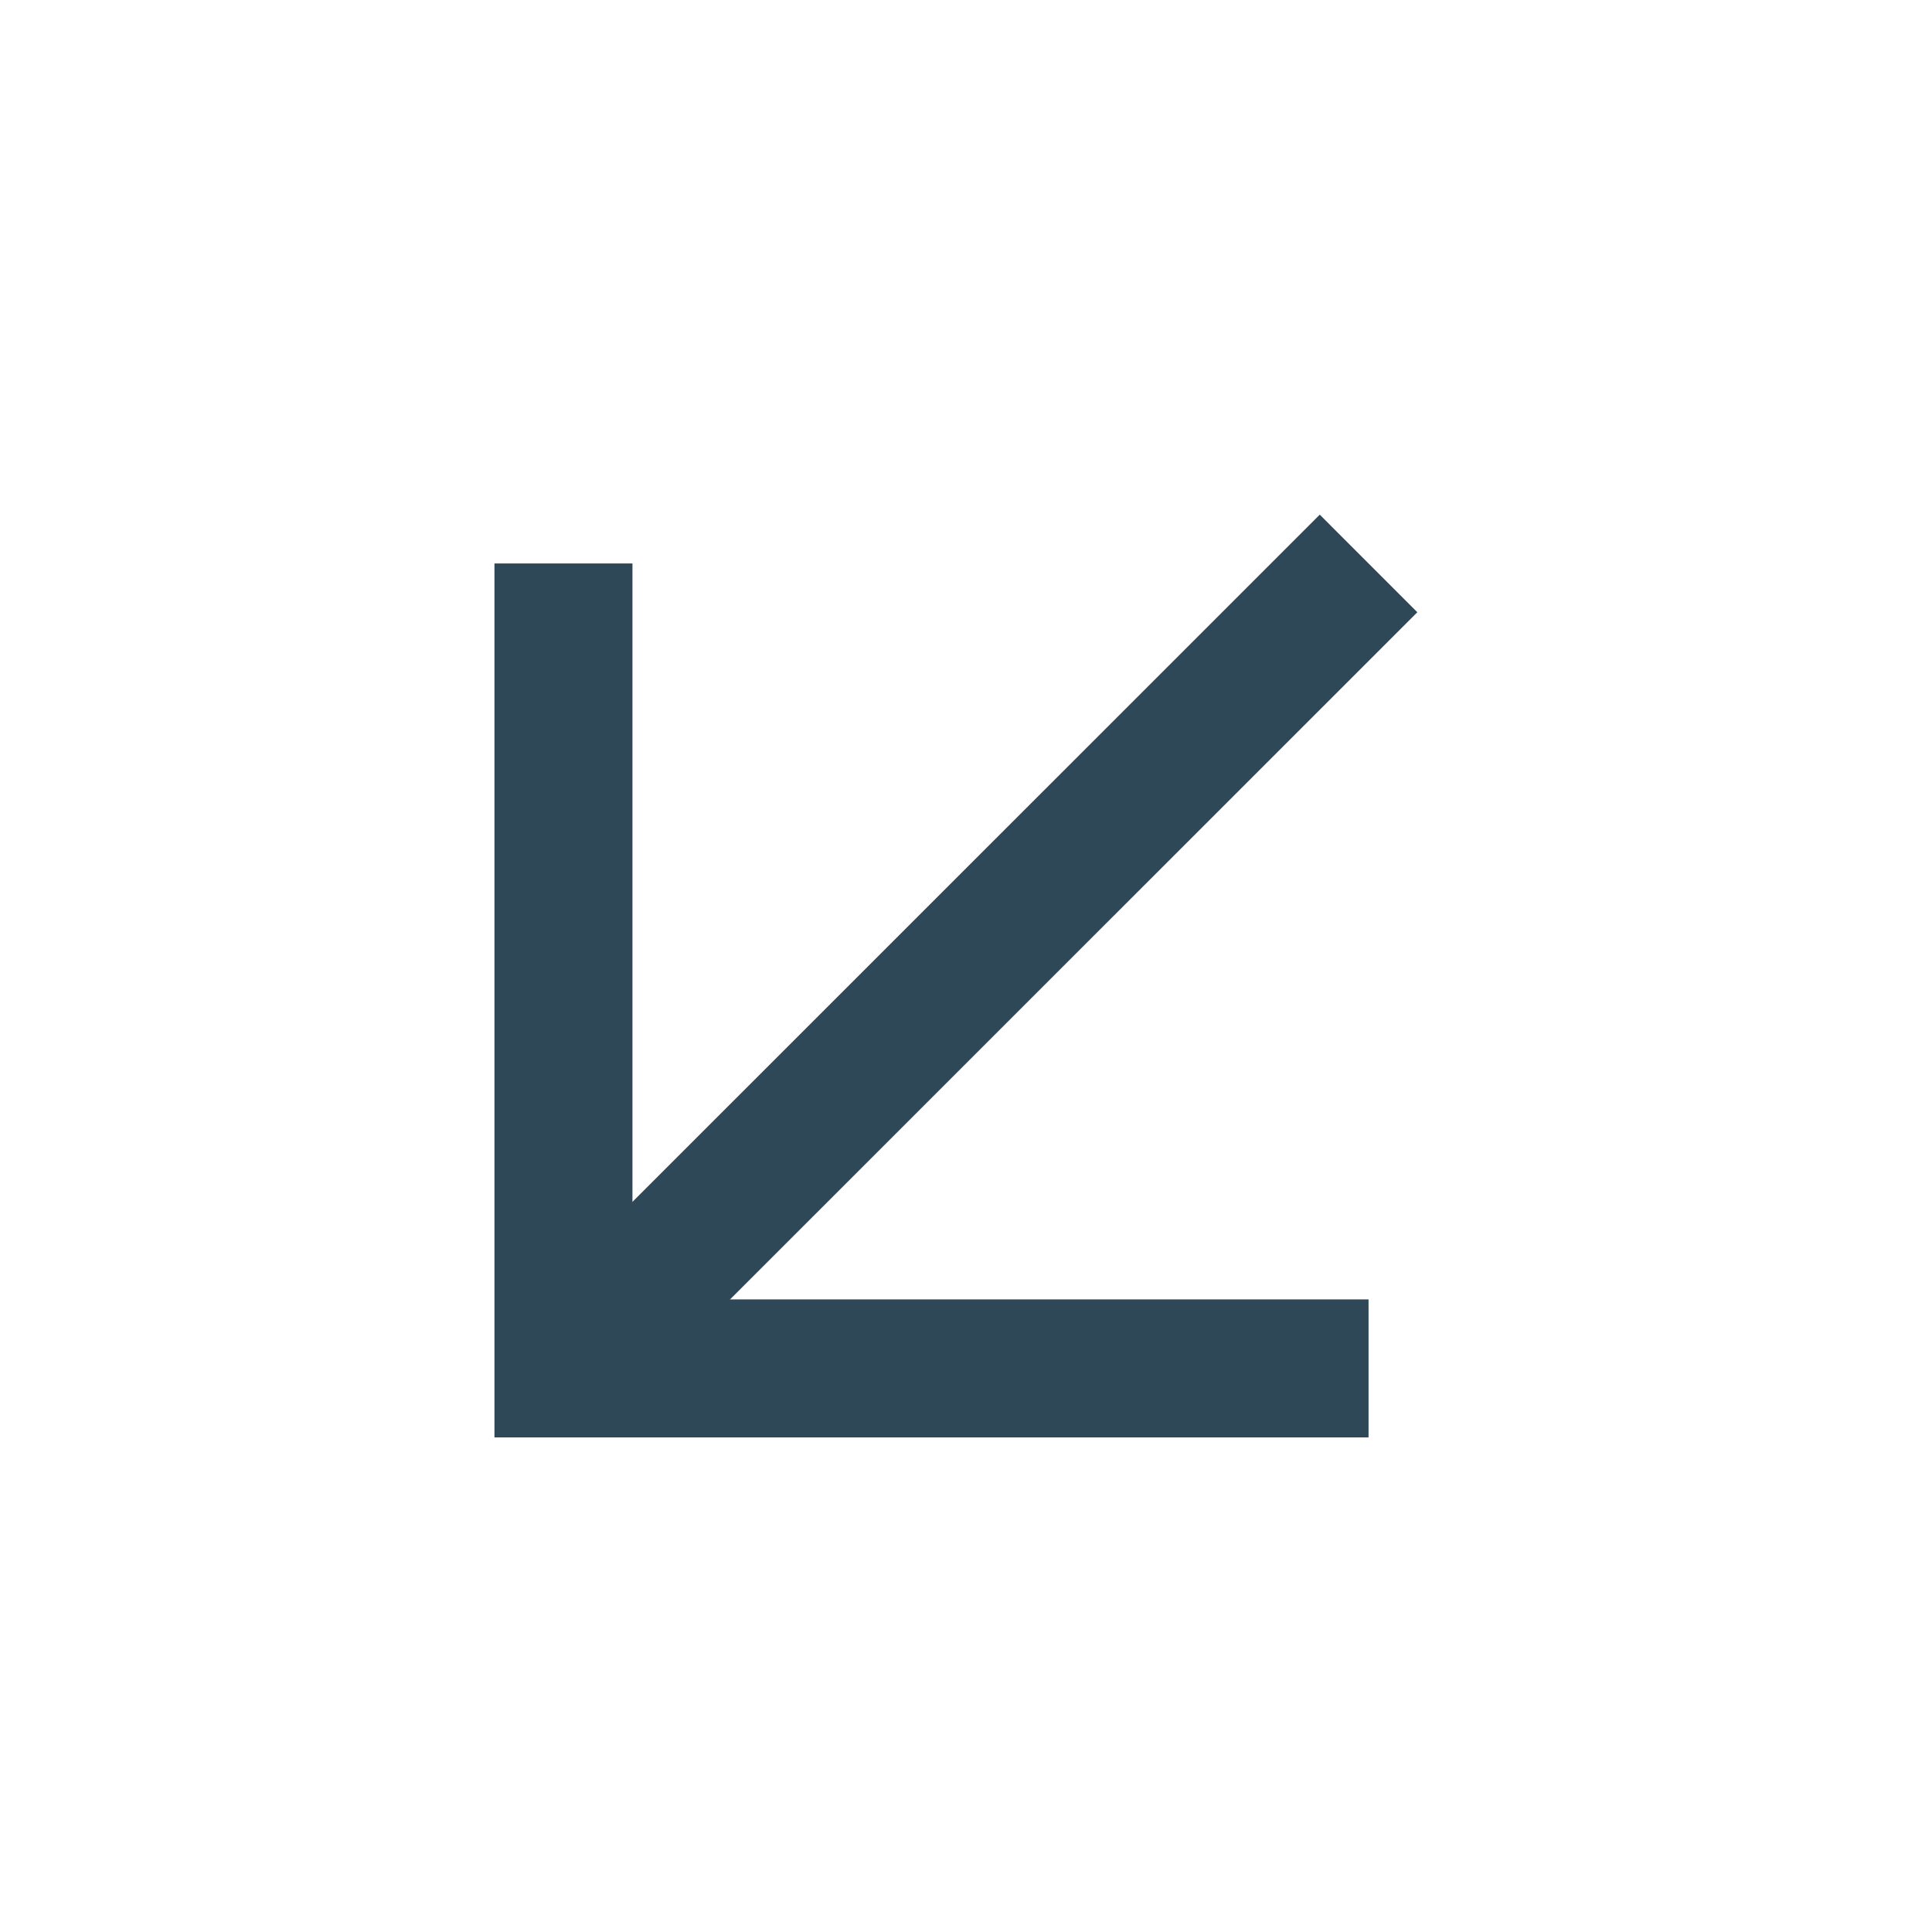
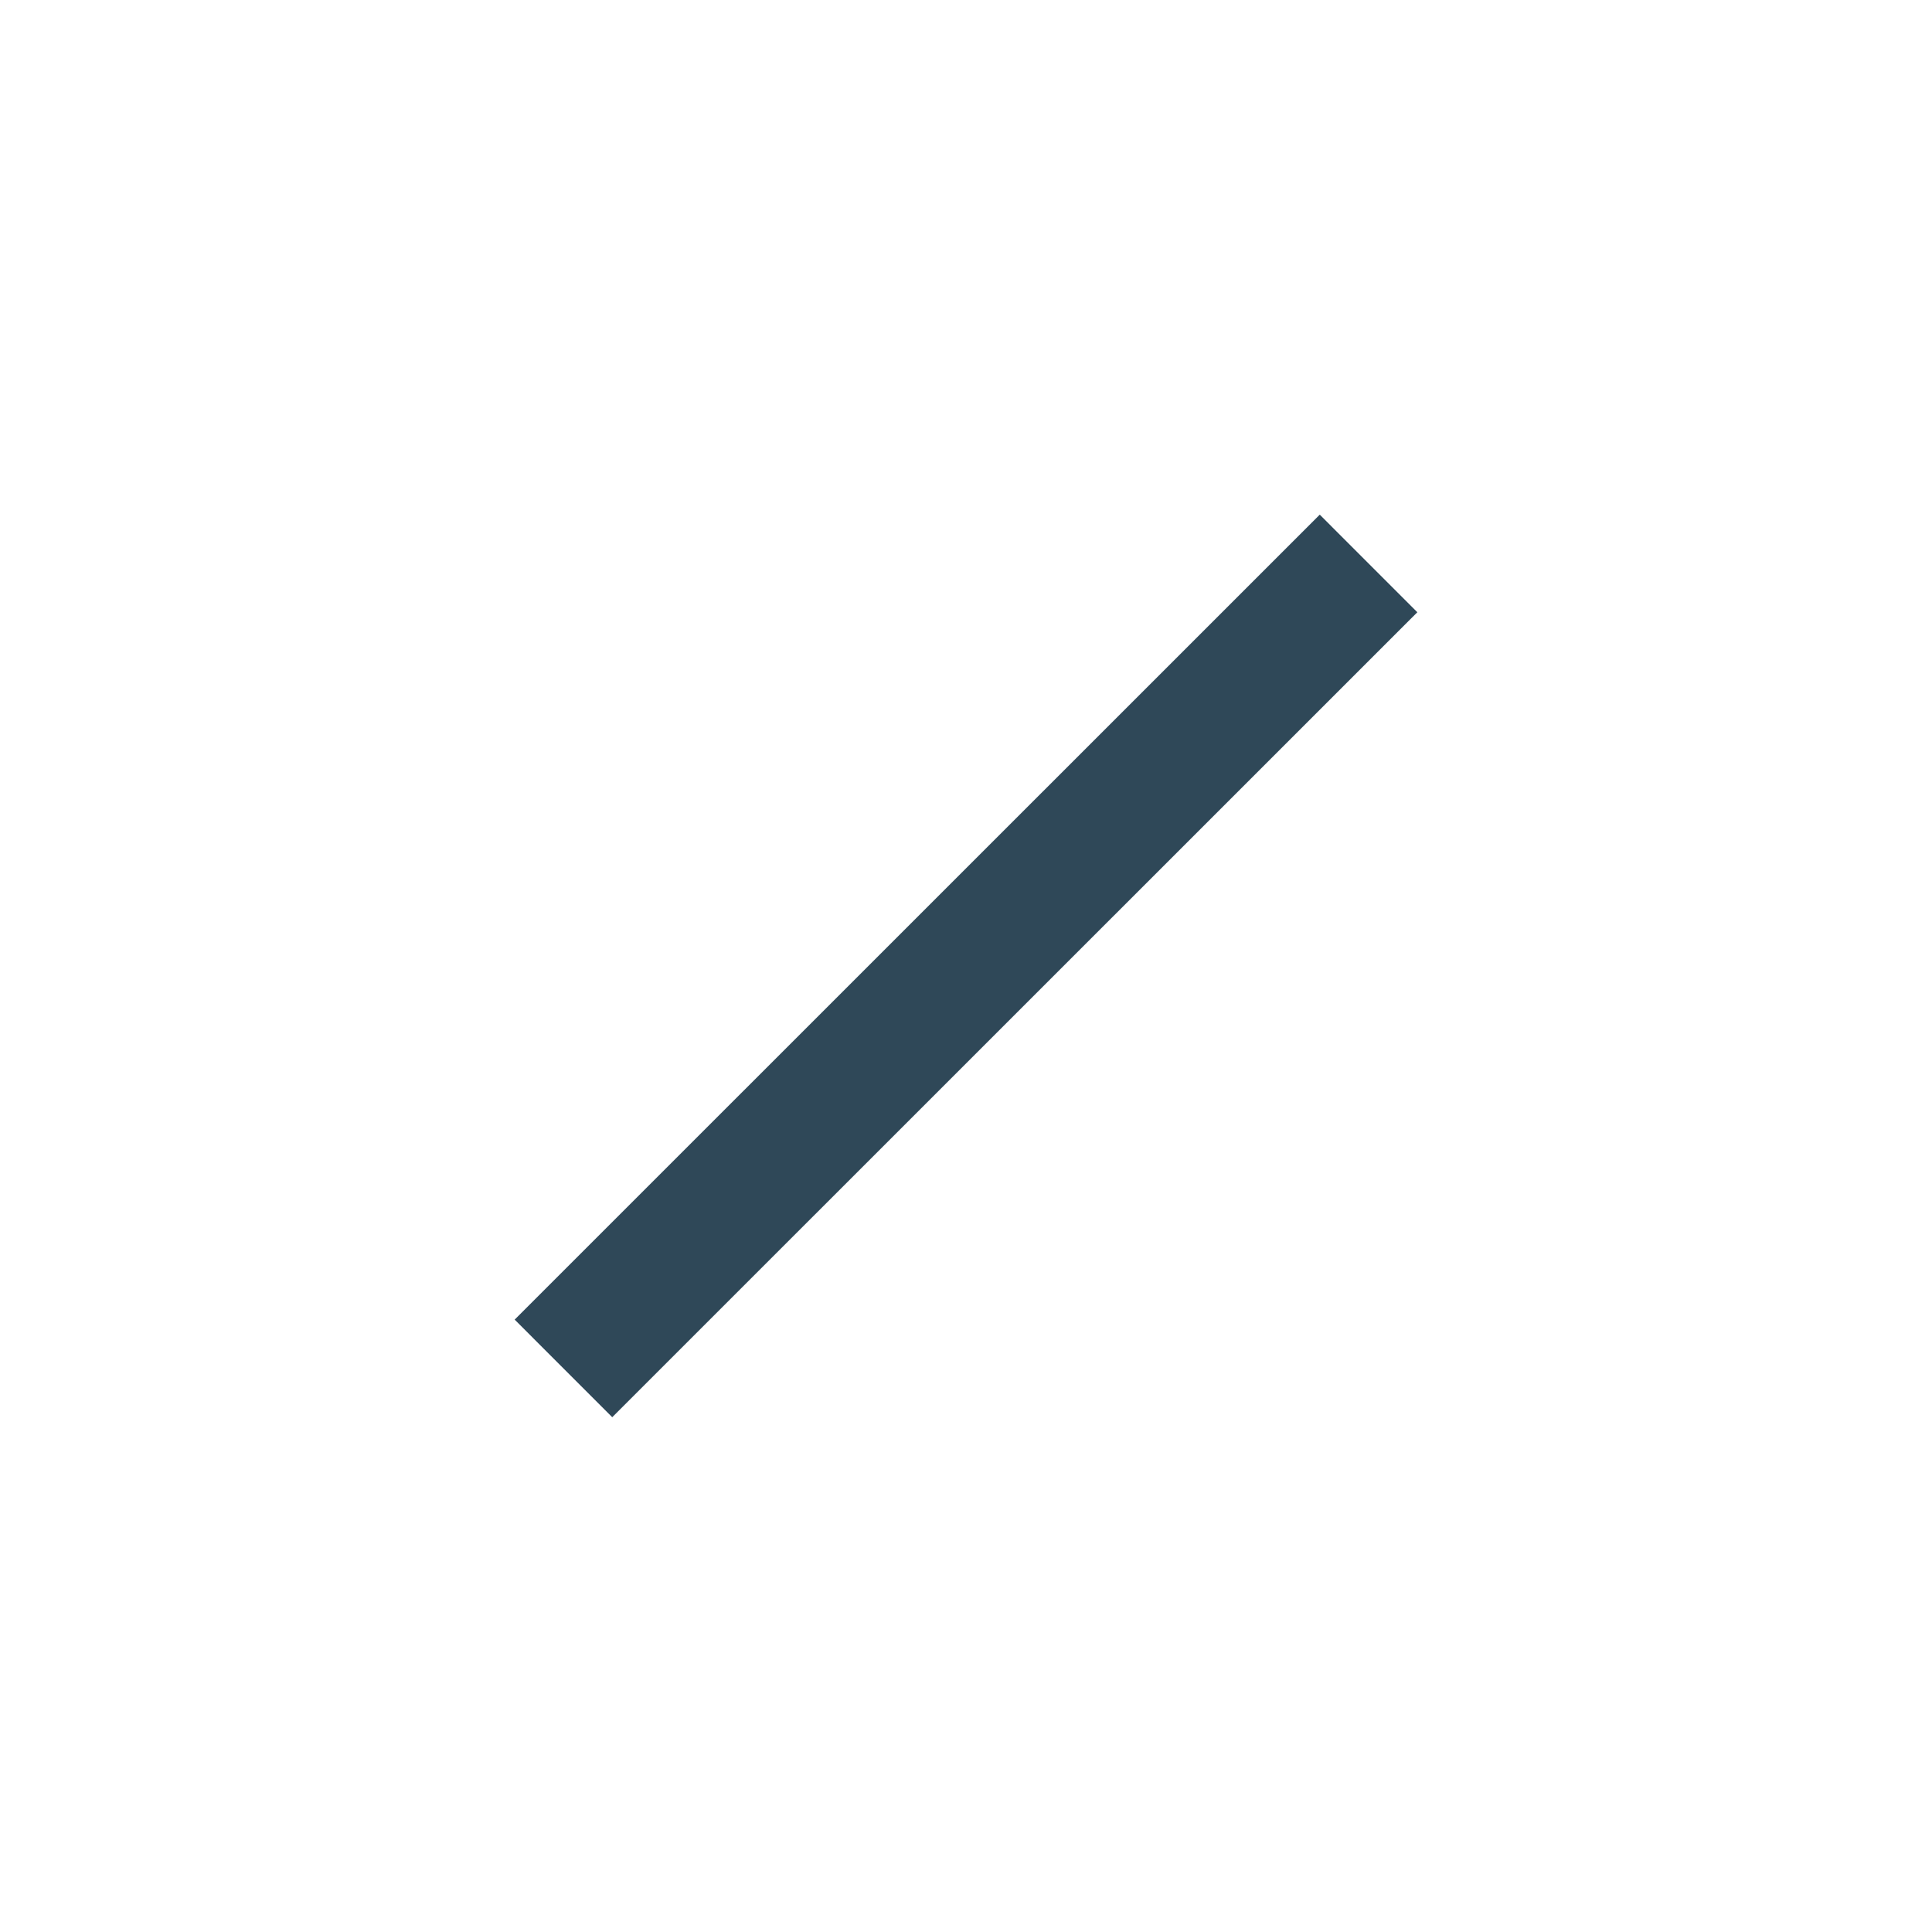
<svg xmlns="http://www.w3.org/2000/svg" width="14" height="14" viewBox="0 0 14 14" fill="none">
  <path d="M9.917 4.083L4.083 9.916" stroke="#2F4858" />
-   <path d="M9.917 9.916H4.083V4.083" stroke="#2F4858" />
</svg>